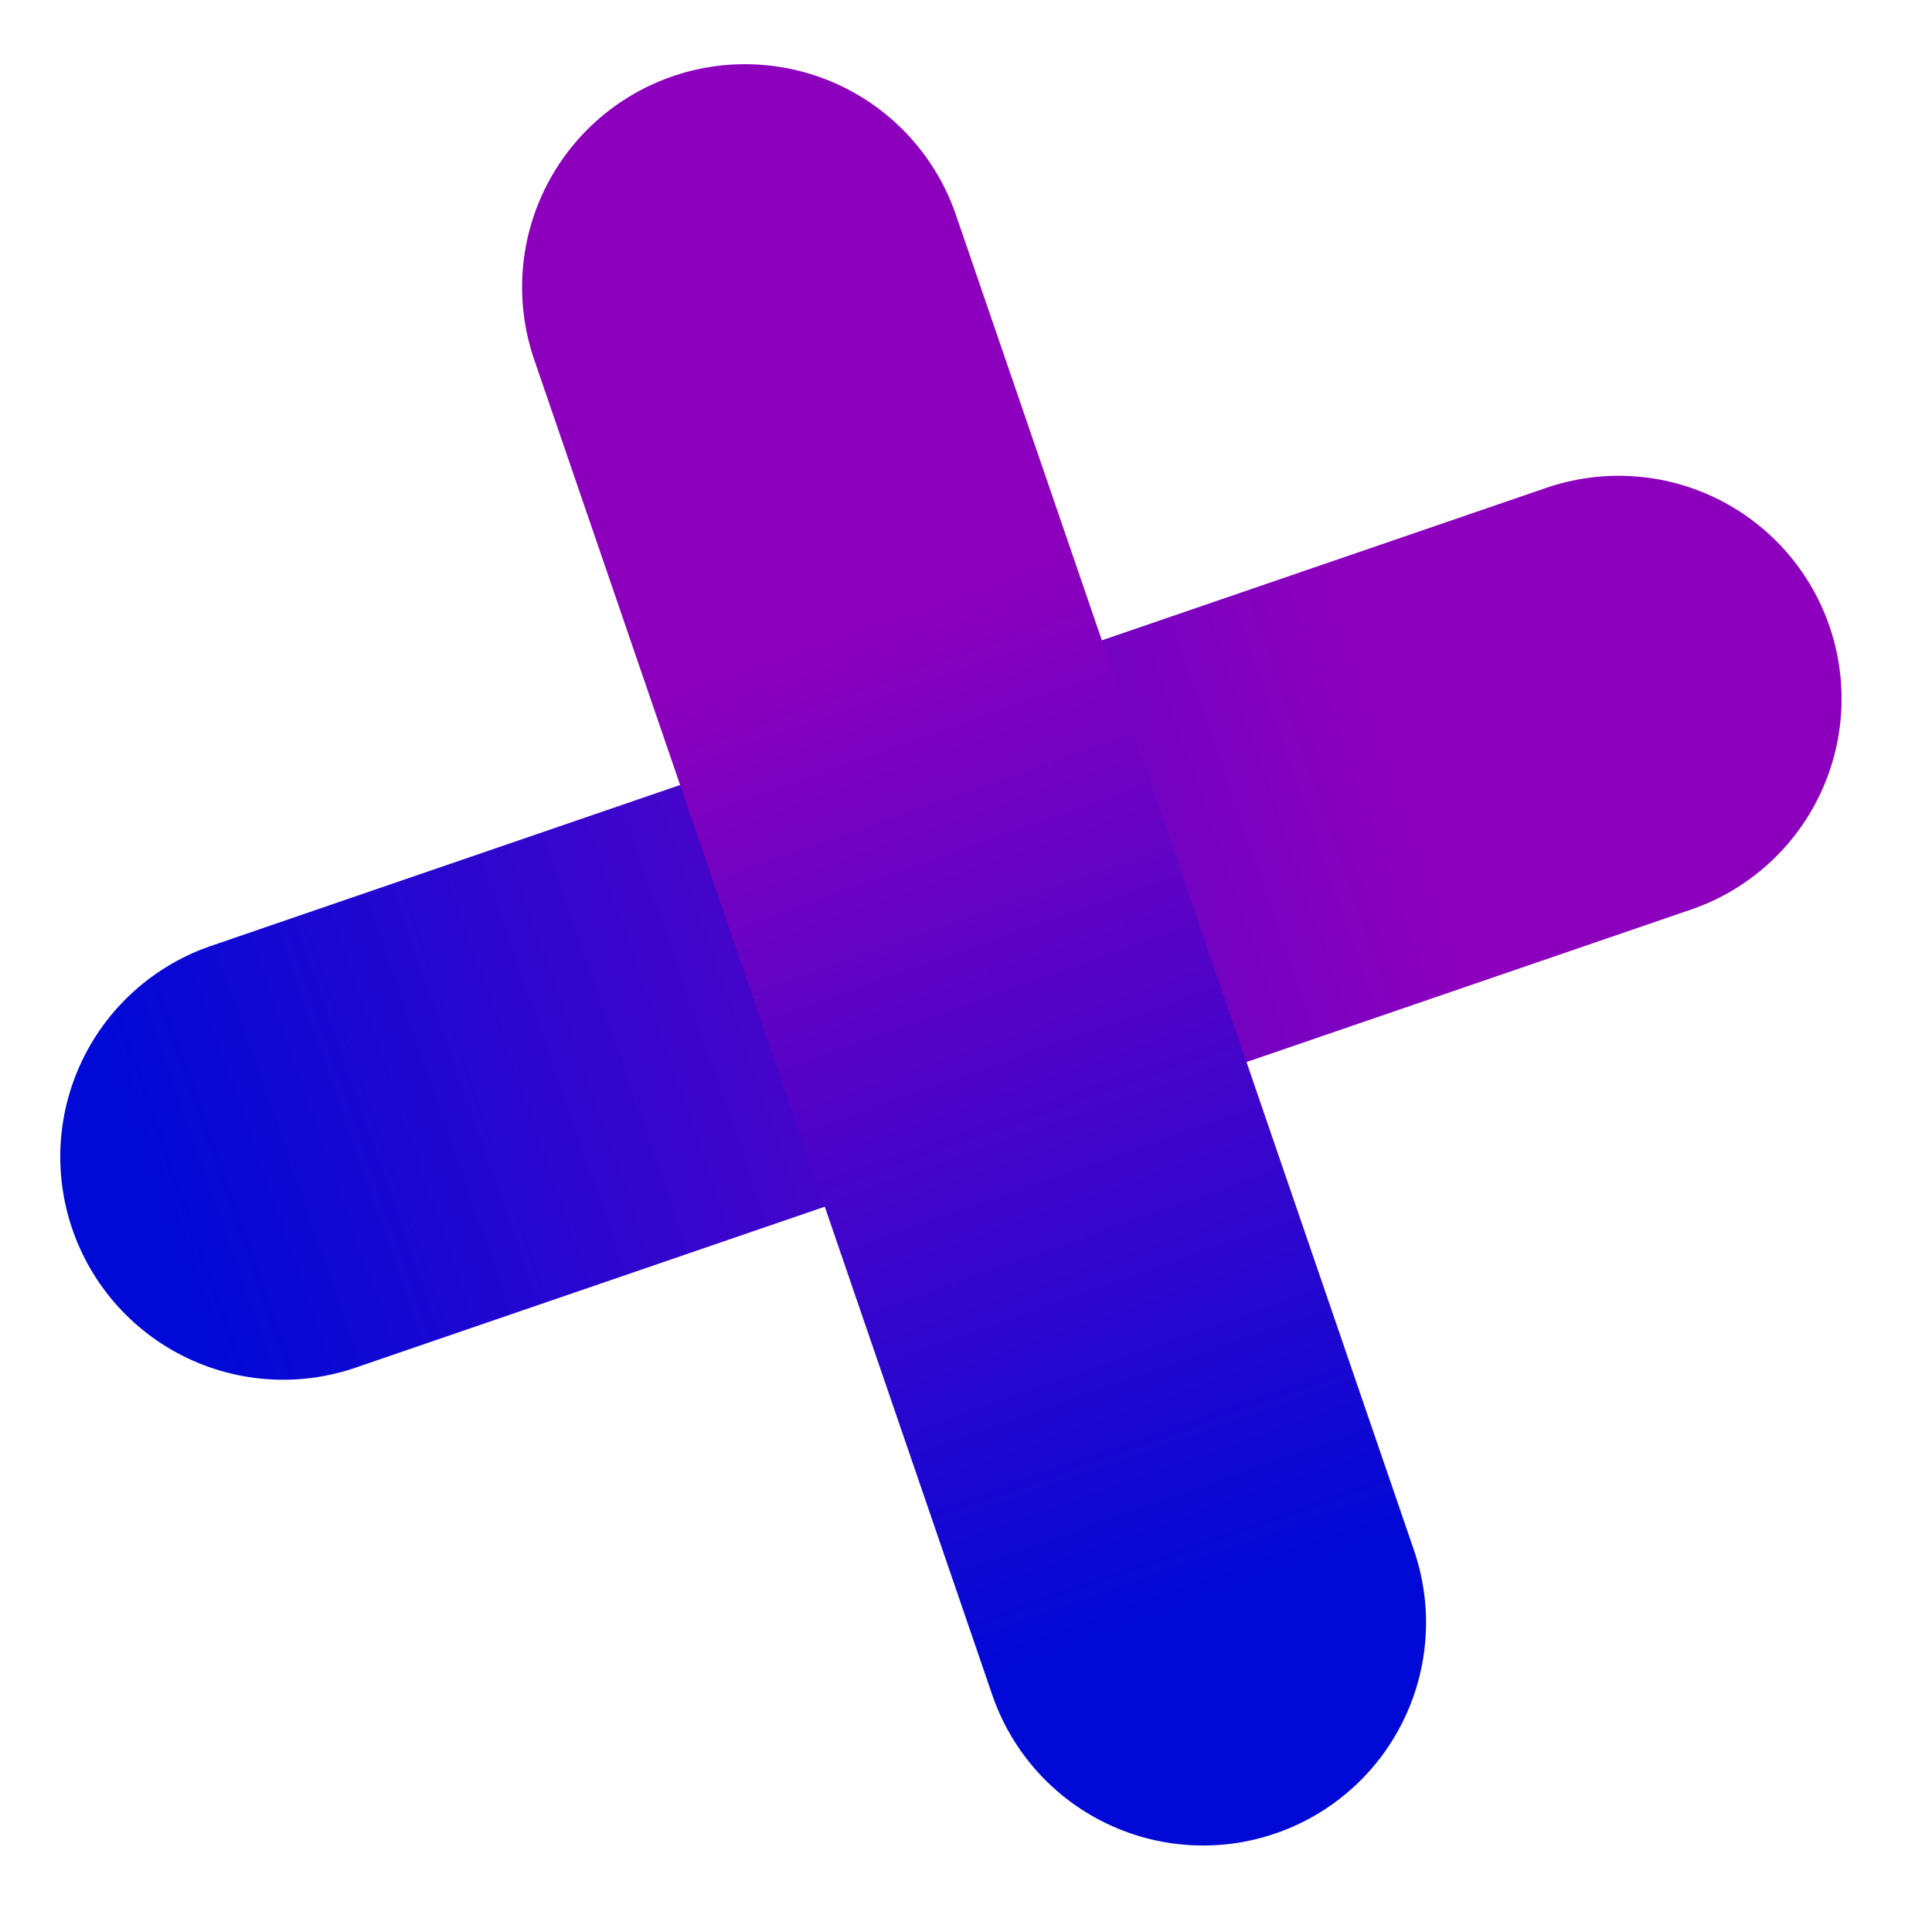
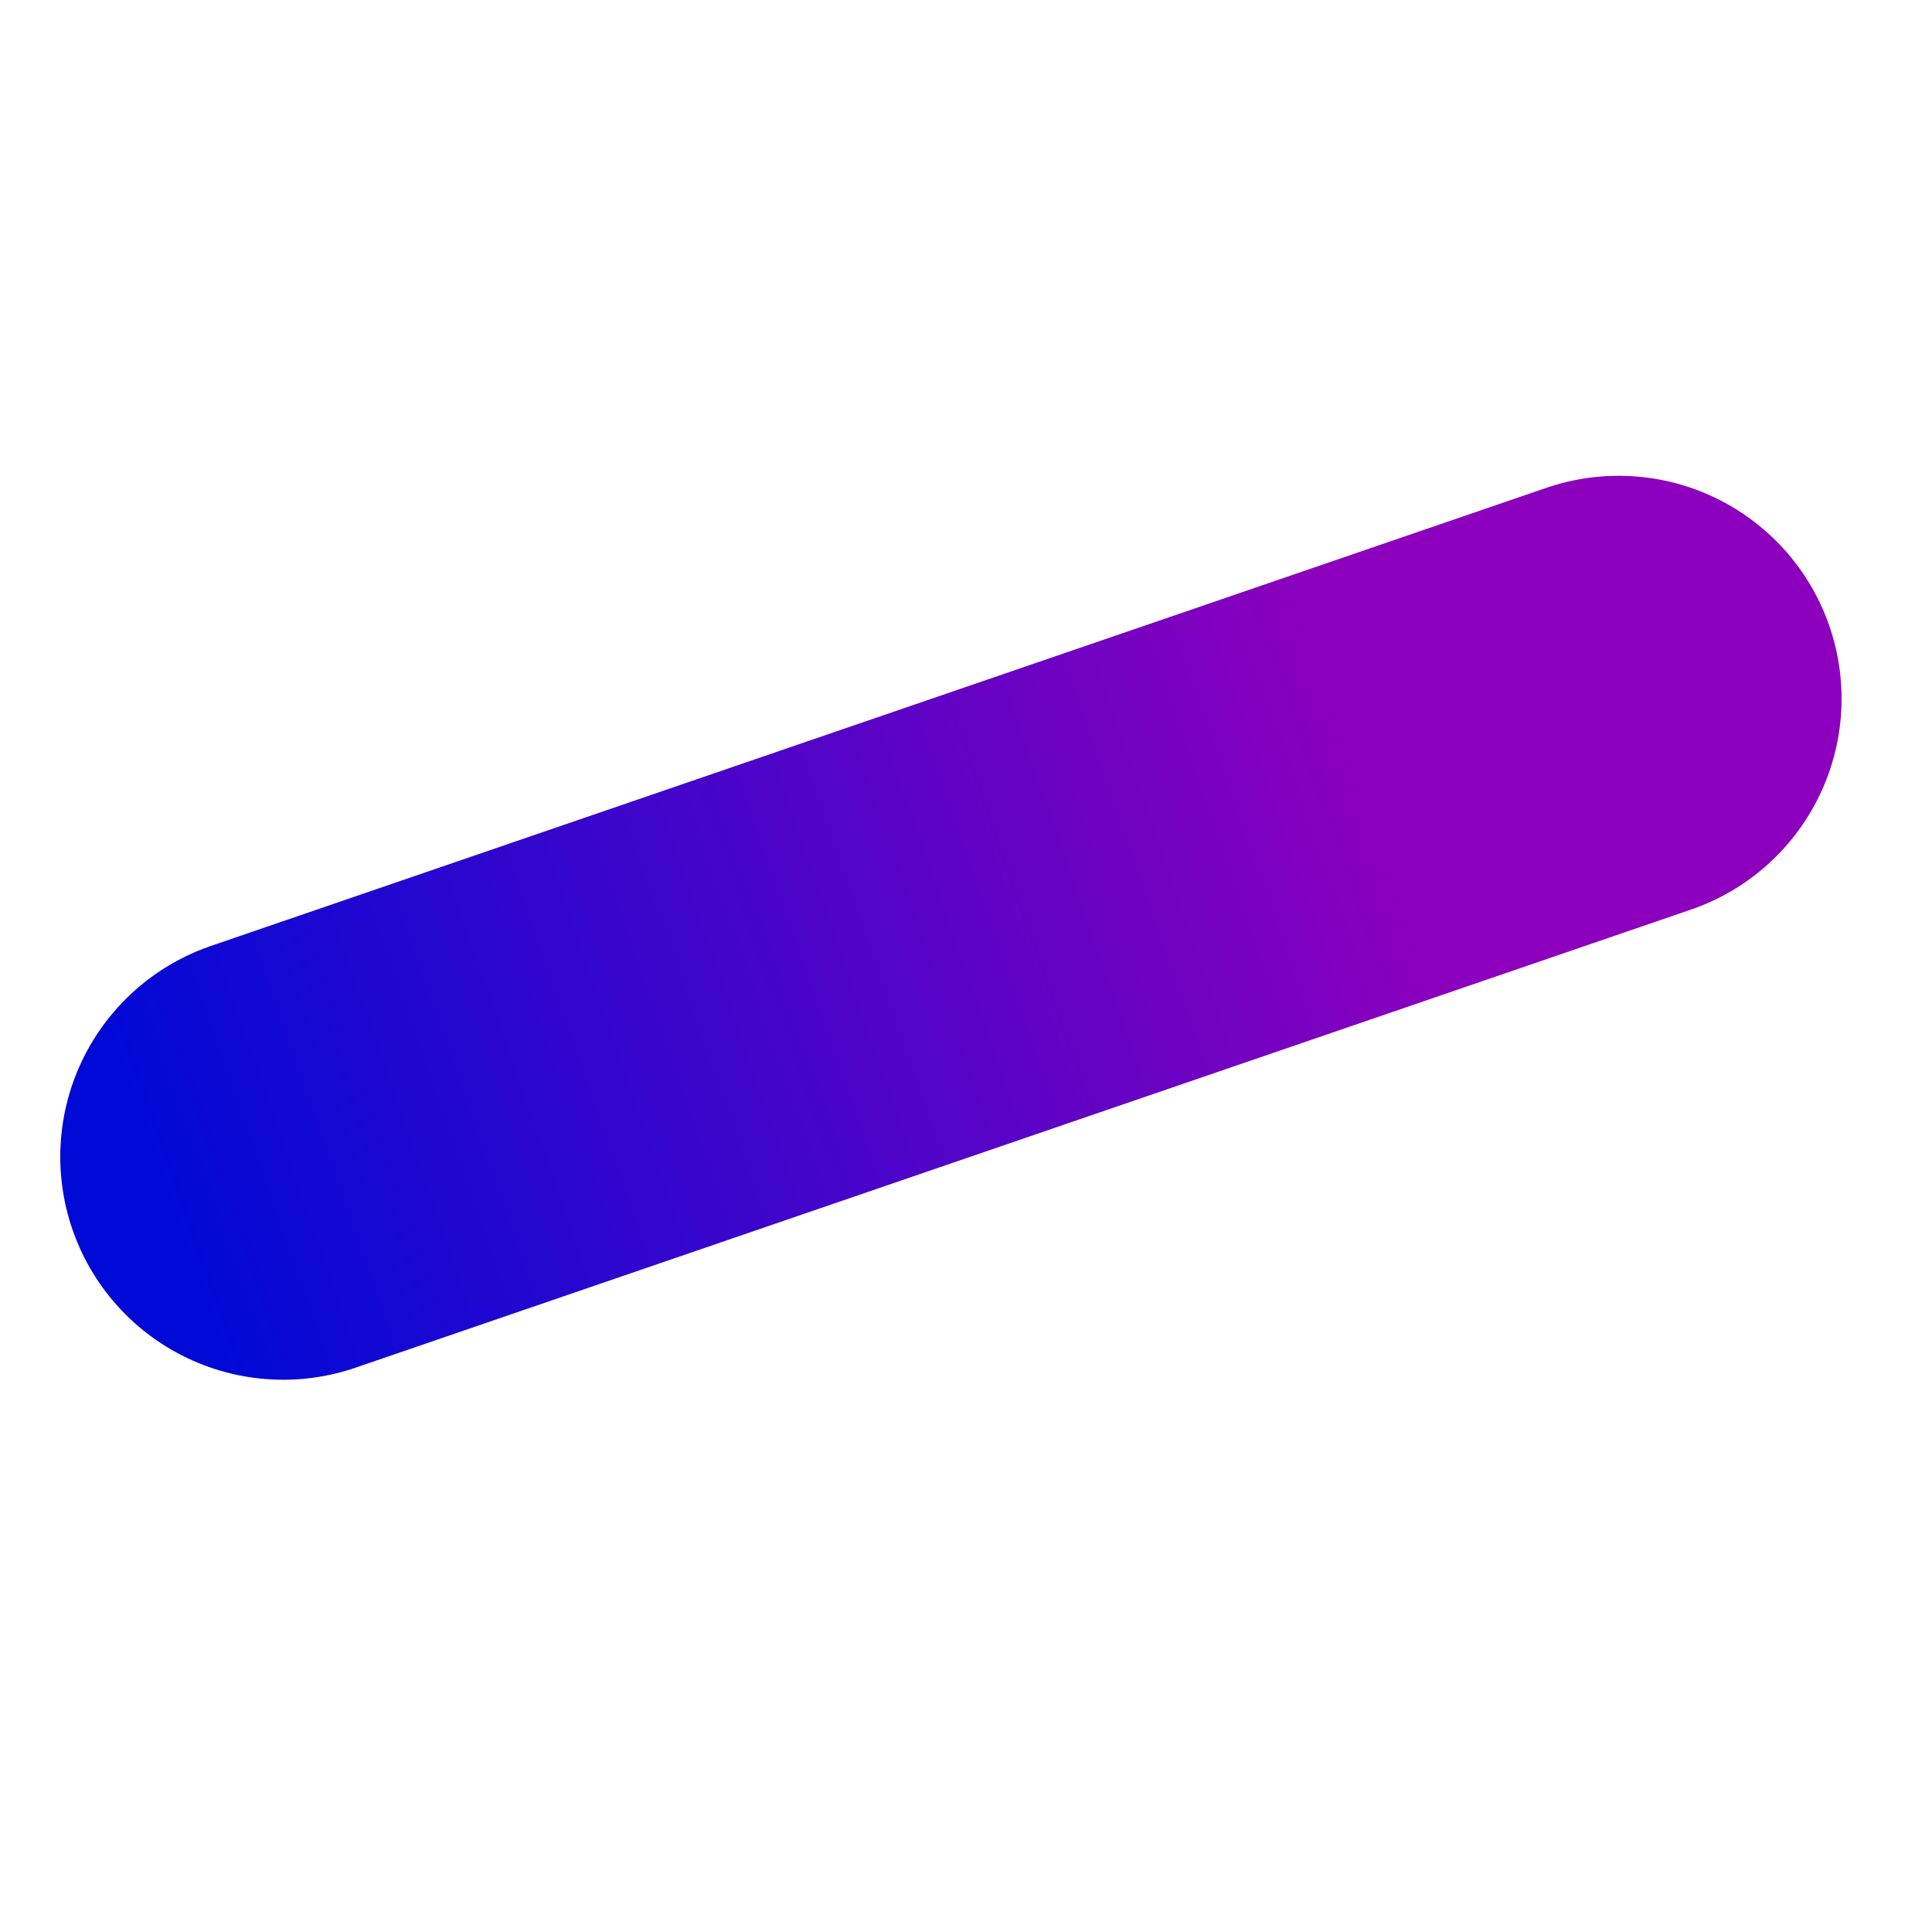
<svg xmlns="http://www.w3.org/2000/svg" width="26" height="26" viewBox="0 0 26 26" fill="none">
  <line x1="21.783" y1="9.403" x2="3.811" y2="15.568" stroke="url(#paint0_linear)" stroke-width="6" stroke-linecap="round" />
-   <line x1="10.026" y1="3.864" x2="16.191" y2="21.836" stroke="url(#paint1_linear)" stroke-width="6" stroke-linecap="round" />
  <defs>
    <linearGradient id="paint0_linear" x1="23.661" y1="8.707" x2="2.051" y2="16.26" gradientUnits="userSpaceOnUse">
      <stop offset="0.23" stop-color="#8C00BD" />
      <stop offset="1" stop-color="#0009D6" />
    </linearGradient>
    <linearGradient id="paint1_linear" x1="9.374" y1="2.145" x2="16.755" y2="23.141" gradientUnits="userSpaceOnUse">
      <stop offset="0.301" stop-color="#8C00BD" />
      <stop offset="0.928" stop-color="#0009D6" />
    </linearGradient>
  </defs>
</svg>